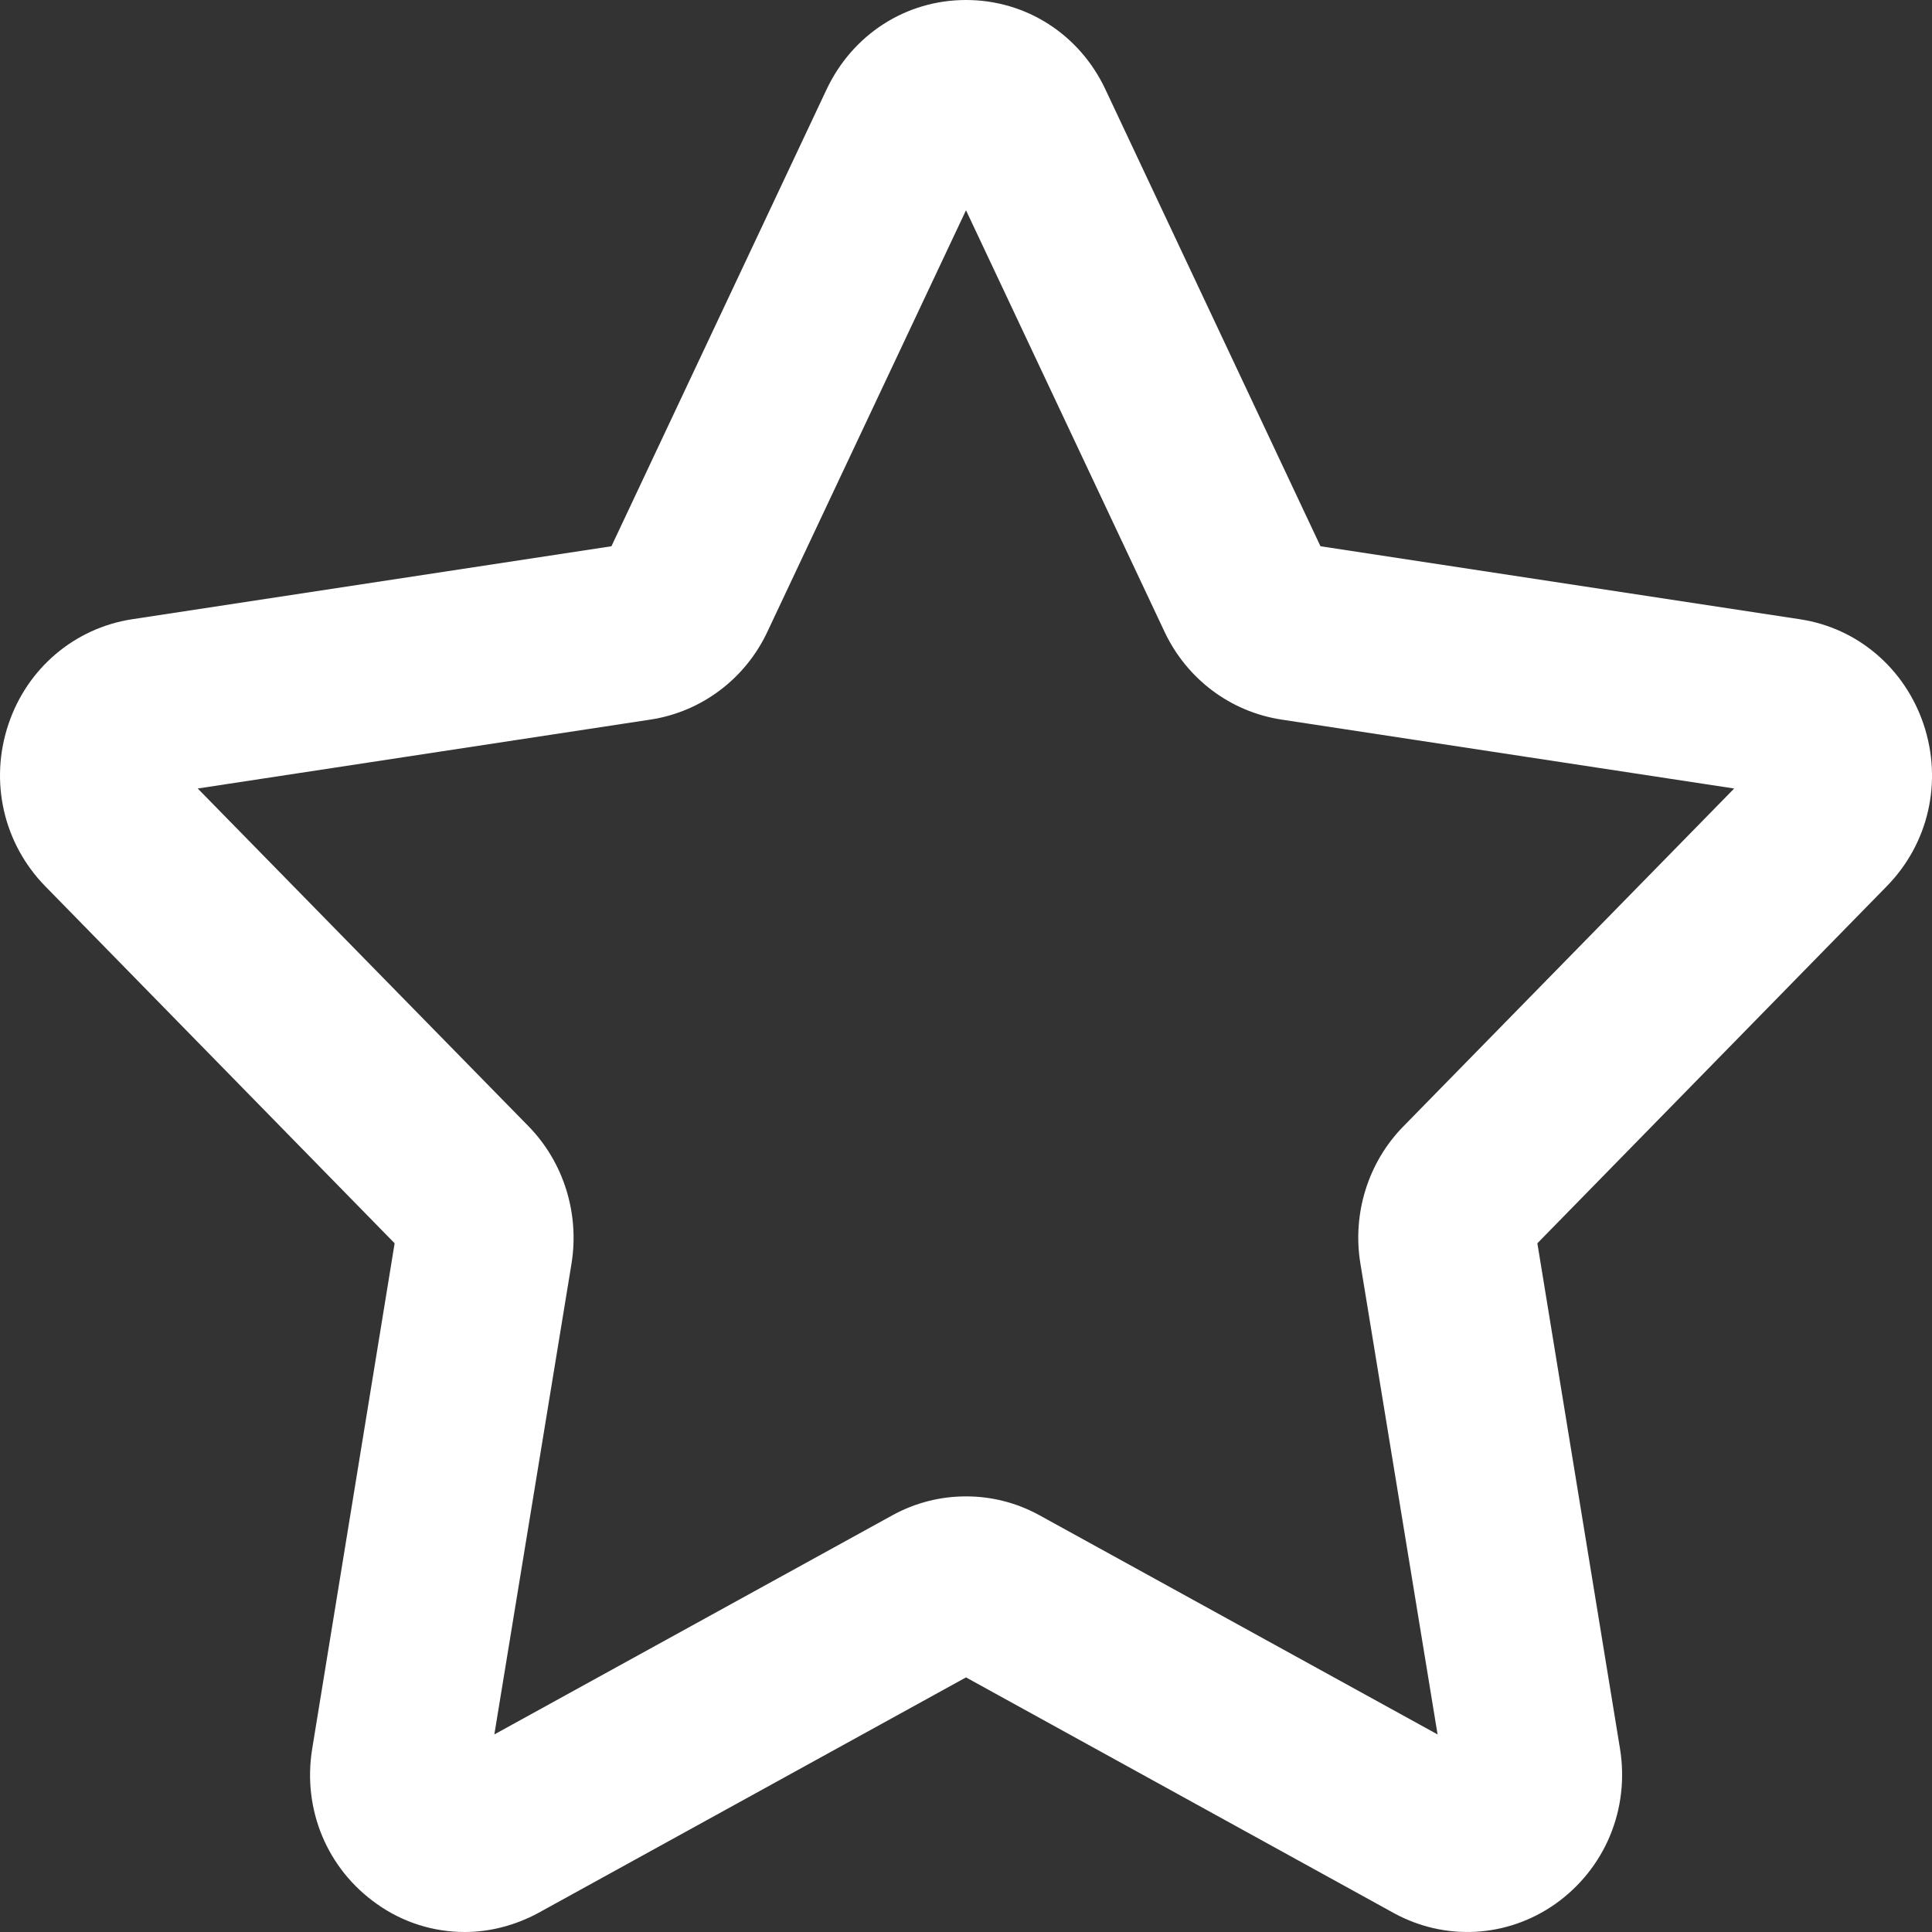
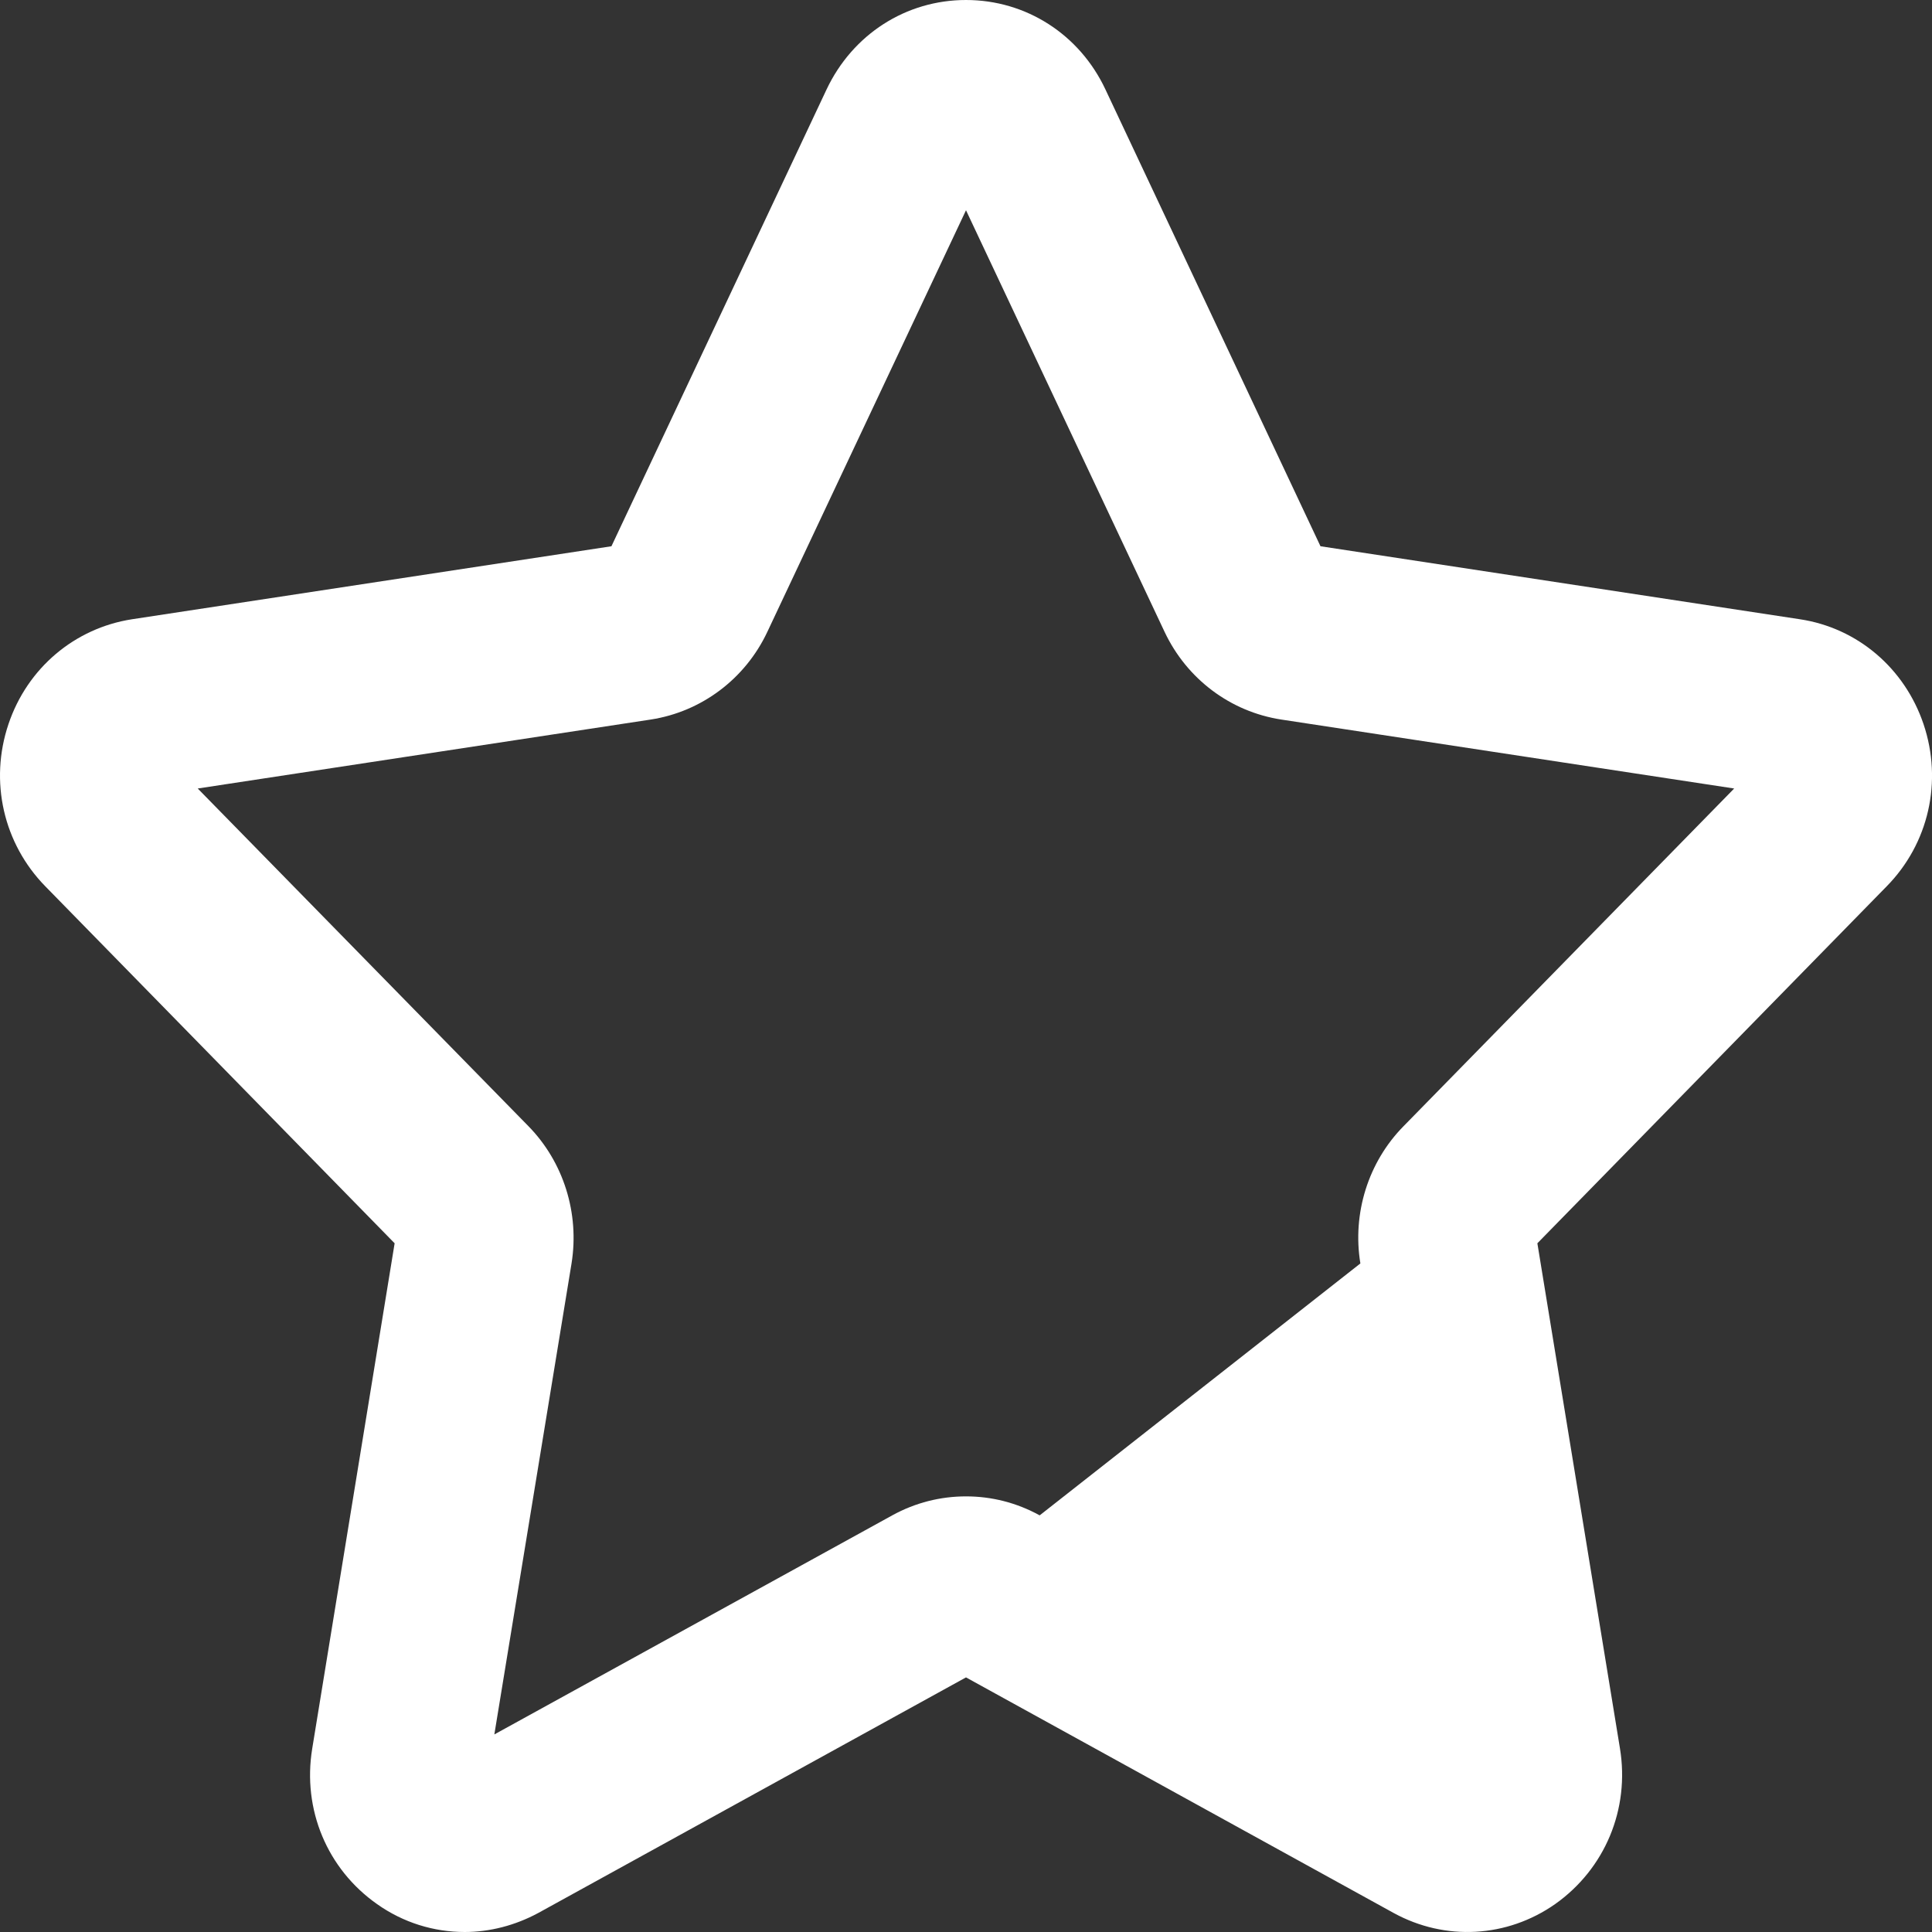
<svg xmlns="http://www.w3.org/2000/svg" width="23px" height="23px" viewBox="0 0 23 23" version="1.1">
  <rect x="0" y="0" width="23" height="23" fill="#333333" stroke="none" />
  <title>形状</title>
  <g id="Page-1" stroke="none" stroke-width="1" fill="none" fill-rule="evenodd">
    <g id="4--——yellow" transform="translate(-1219, -3619)" fill="#FFFFFF" fill-rule="nonzero">
      <g id="编组-4" transform="translate(312, 3198)">
        <g id="星星" transform="translate(905, 419)">
-           <path d="M7.532,25 C7.165,25 6.801,24.889 6.489,24.668 C5.895,24.251 5.598,23.541 5.717,22.816 L6.698,16.801 L2.54,12.552 C2.041,12.043 1.871,11.302 2.101,10.62 C2.325,9.954 2.888,9.478 3.572,9.372 L9.279,8.503 L11.84,3.065 C12.15,2.409 12.785,2 13.5,2 C14.215,2 14.852,2.409 15.16,3.065 L17.72,8.503 L23.427,9.372 C24.112,9.475 24.674,9.954 24.899,10.62 C25.129,11.302 24.961,12.043 24.46,12.552 L20.302,16.801 L21.285,22.813 C21.404,23.538 21.107,24.248 20.513,24.668 C19.94,25.069 19.204,25.11 18.59,24.773 L13.5,21.969 L8.409,24.773 C8.133,24.922 7.831,25 7.532,25 Z M13.5,19.814 C13.802,19.814 14.101,19.888 14.377,20.04 L19.114,22.648 L18.195,17.041 C18.097,16.446 18.288,15.834 18.709,15.407 L22.645,11.387 L17.253,10.566 C16.649,10.473 16.13,10.085 15.864,9.522 L13.5,4.503 L11.135,9.522 C10.872,10.082 10.351,10.473 9.747,10.566 L4.354,11.387 L8.291,15.407 C8.709,15.834 8.9,16.444 8.804,17.041 L7.885,22.648 L12.622,20.04 C12.898,19.888 13.198,19.814 13.5,19.814 Z" id="形状" />
+           <path d="M7.532,25 C7.165,25 6.801,24.889 6.489,24.668 C5.895,24.251 5.598,23.541 5.717,22.816 L6.698,16.801 L2.54,12.552 C2.041,12.043 1.871,11.302 2.101,10.62 C2.325,9.954 2.888,9.478 3.572,9.372 L9.279,8.503 L11.84,3.065 C12.15,2.409 12.785,2 13.5,2 C14.215,2 14.852,2.409 15.16,3.065 L17.72,8.503 L23.427,9.372 C24.112,9.475 24.674,9.954 24.899,10.62 C25.129,11.302 24.961,12.043 24.46,12.552 L20.302,16.801 L21.285,22.813 C21.404,23.538 21.107,24.248 20.513,24.668 C19.94,25.069 19.204,25.11 18.59,24.773 L13.5,21.969 L8.409,24.773 C8.133,24.922 7.831,25 7.532,25 Z M13.5,19.814 C13.802,19.814 14.101,19.888 14.377,20.04 L18.195,17.041 C18.097,16.446 18.288,15.834 18.709,15.407 L22.645,11.387 L17.253,10.566 C16.649,10.473 16.13,10.085 15.864,9.522 L13.5,4.503 L11.135,9.522 C10.872,10.082 10.351,10.473 9.747,10.566 L4.354,11.387 L8.291,15.407 C8.709,15.834 8.9,16.444 8.804,17.041 L7.885,22.648 L12.622,20.04 C12.898,19.888 13.198,19.814 13.5,19.814 Z" id="形状" />
        </g>
      </g>
    </g>
  </g>
</svg>